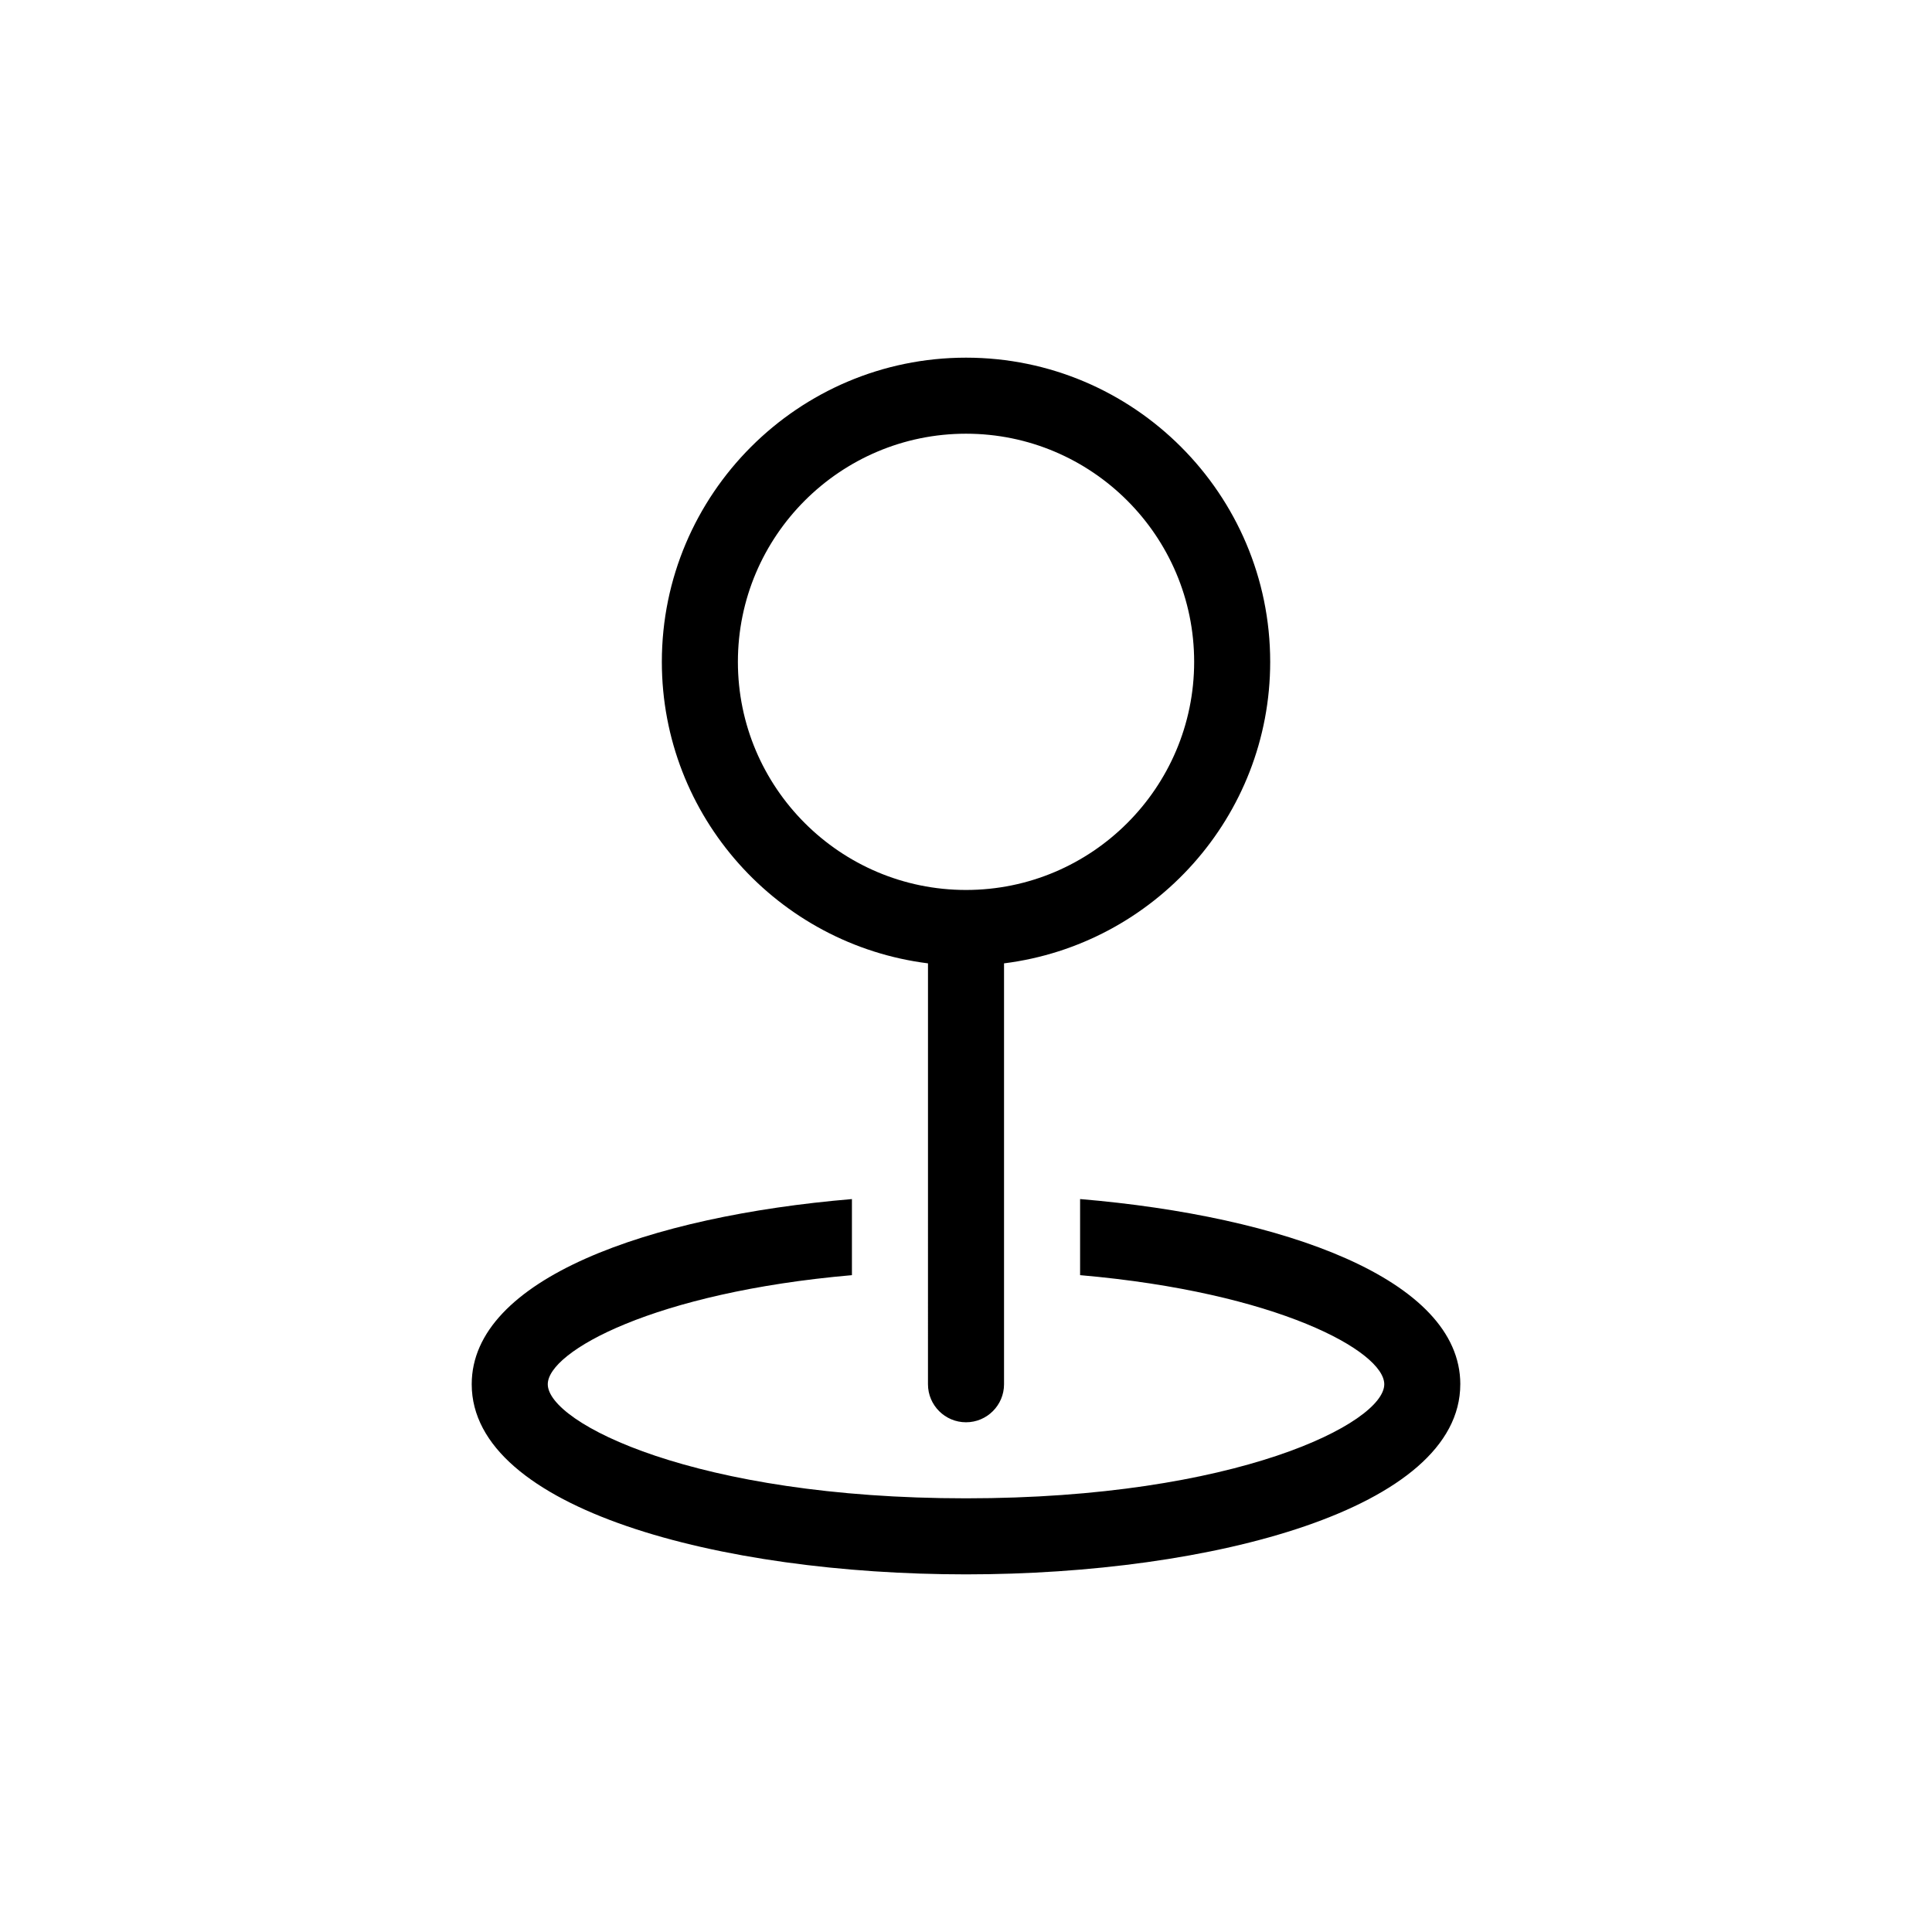
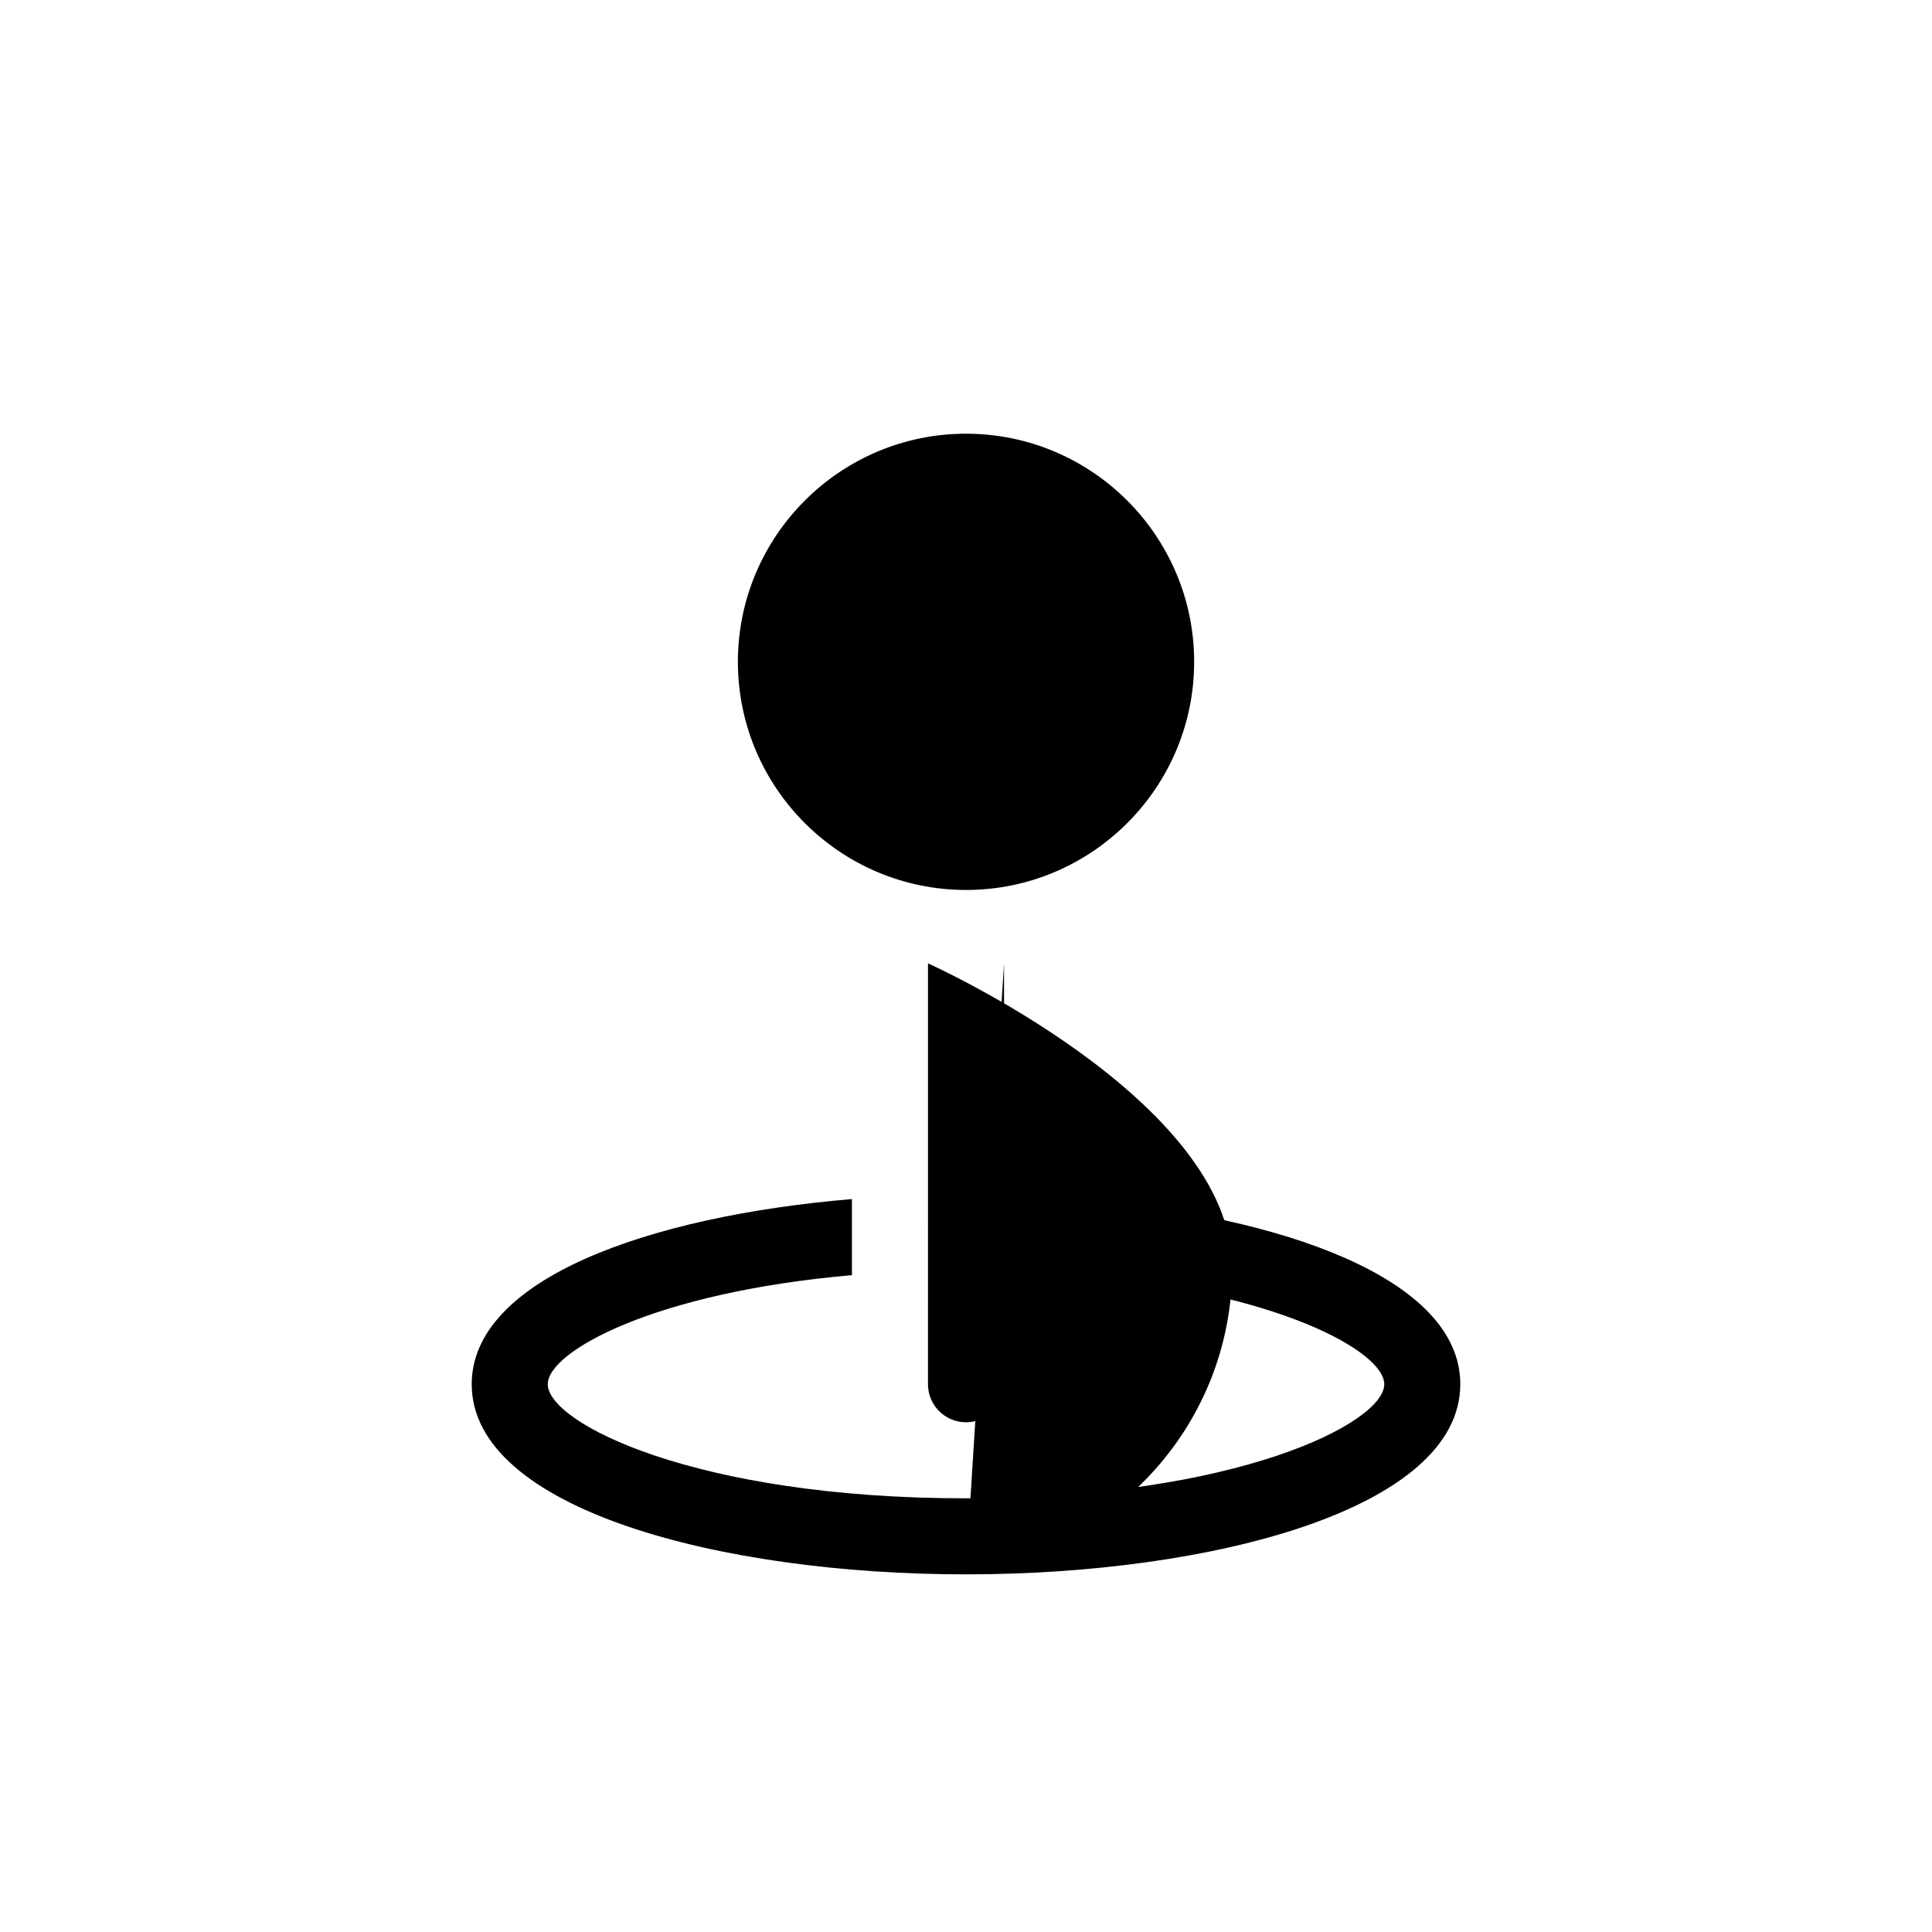
<svg xmlns="http://www.w3.org/2000/svg" fill="#000000" width="800px" height="800px" version="1.1" viewBox="144 144 512 512">
-   <path d="m530.99 510.84c0 33.074-65.898 50.383-130.99 50.383s-130.99-17.305-130.99-50.383c0-27.922 46.977-44.551 100.76-49.074v20.164c-52.34 4.559-80.605 20.203-80.605 28.91 0 10.258 39.125 30.23 110.84 30.23 71.711 0 110.84-19.973 110.84-30.23 0-8.707-28.266-24.355-80.609-28.914v-20.164c53.785 4.527 100.76 21.156 100.76 49.078zm-120.91-111.54v111.54c0 5.562-4.516 10.078-10.078 10.078s-10.078-4.516-10.078-10.078l0.004-111.54c-39.699-4.981-70.531-38.879-70.531-79.906 0-44.445 36.164-80.609 80.609-80.609s80.609 36.164 80.609 80.609c0 41.027-30.836 74.926-70.535 79.906zm50.383-79.906c0-33.336-27.121-60.457-60.457-60.457s-60.457 27.121-60.457 60.457 27.121 60.457 60.457 60.457 60.457-27.121 60.457-60.457z" />
+   <path d="m530.99 510.84c0 33.074-65.898 50.383-130.99 50.383s-130.99-17.305-130.99-50.383c0-27.922 46.977-44.551 100.76-49.074v20.164c-52.34 4.559-80.605 20.203-80.605 28.91 0 10.258 39.125 30.23 110.84 30.23 71.711 0 110.84-19.973 110.84-30.23 0-8.707-28.266-24.355-80.609-28.914v-20.164c53.785 4.527 100.76 21.156 100.76 49.078zm-120.91-111.54v111.54c0 5.562-4.516 10.078-10.078 10.078s-10.078-4.516-10.078-10.078l0.004-111.54s80.609 36.164 80.609 80.609c0 41.027-30.836 74.926-70.535 79.906zm50.383-79.906c0-33.336-27.121-60.457-60.457-60.457s-60.457 27.121-60.457 60.457 27.121 60.457 60.457 60.457 60.457-27.121 60.457-60.457z" />
</svg>